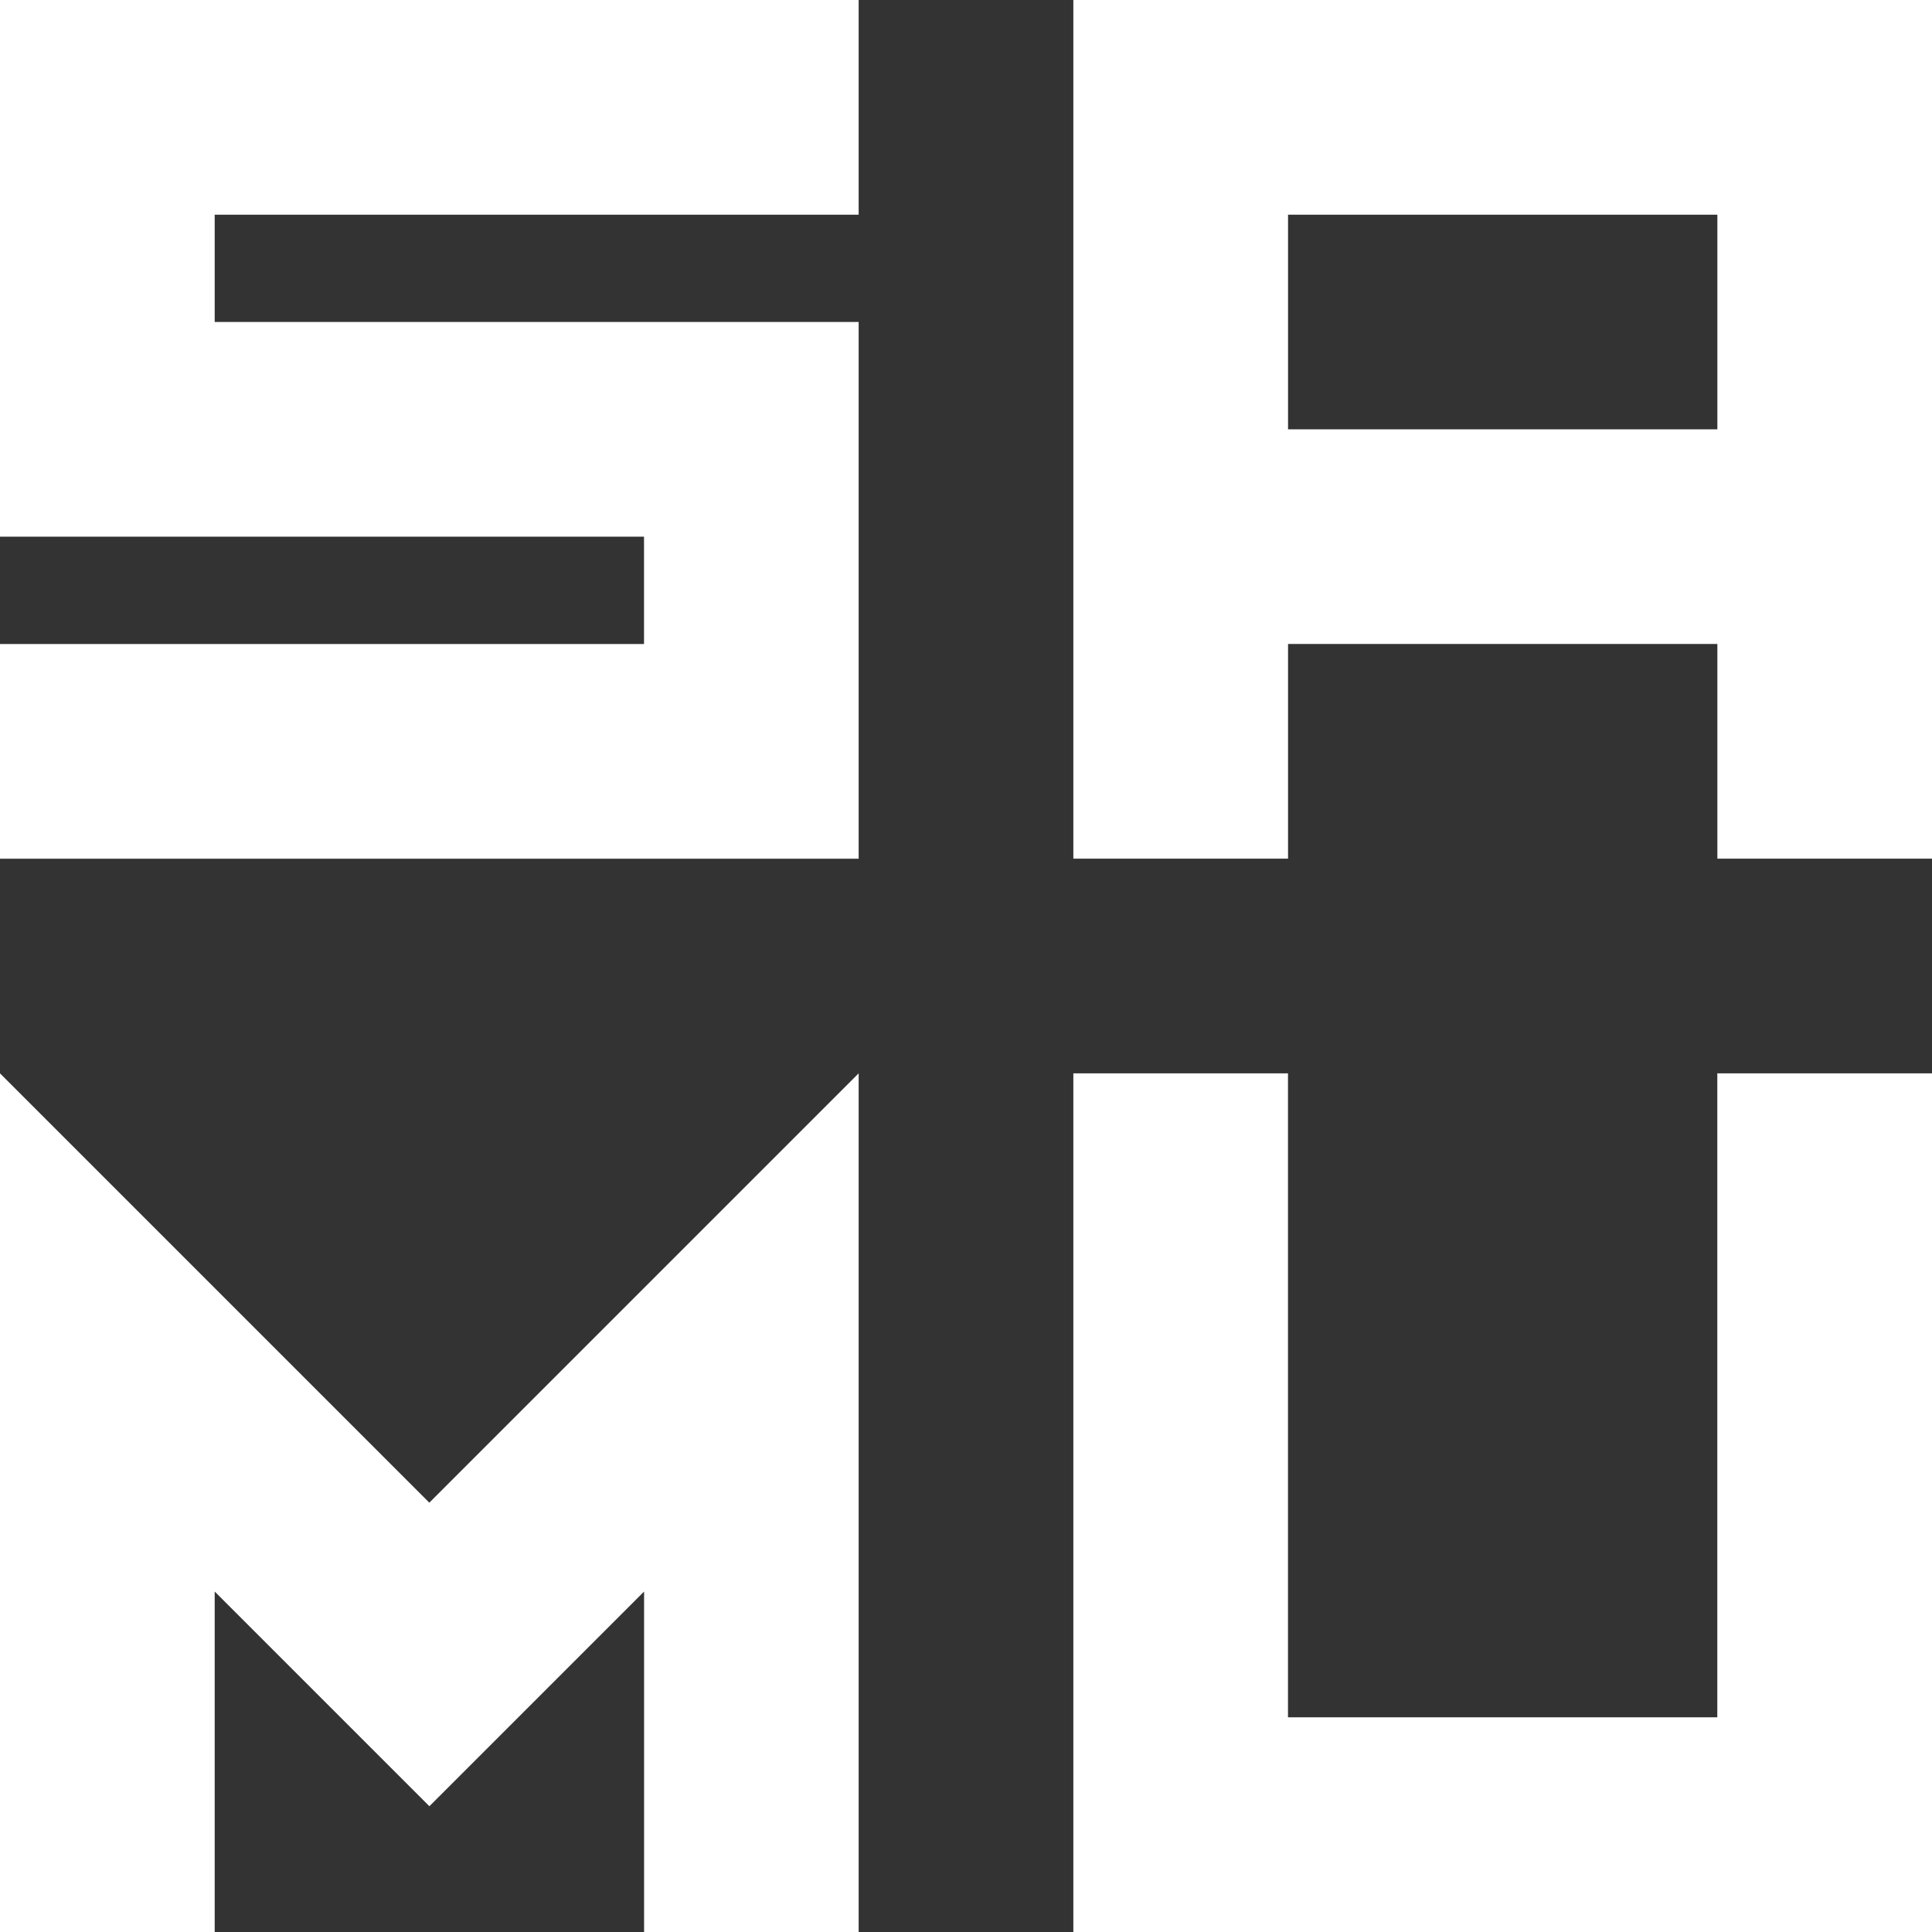
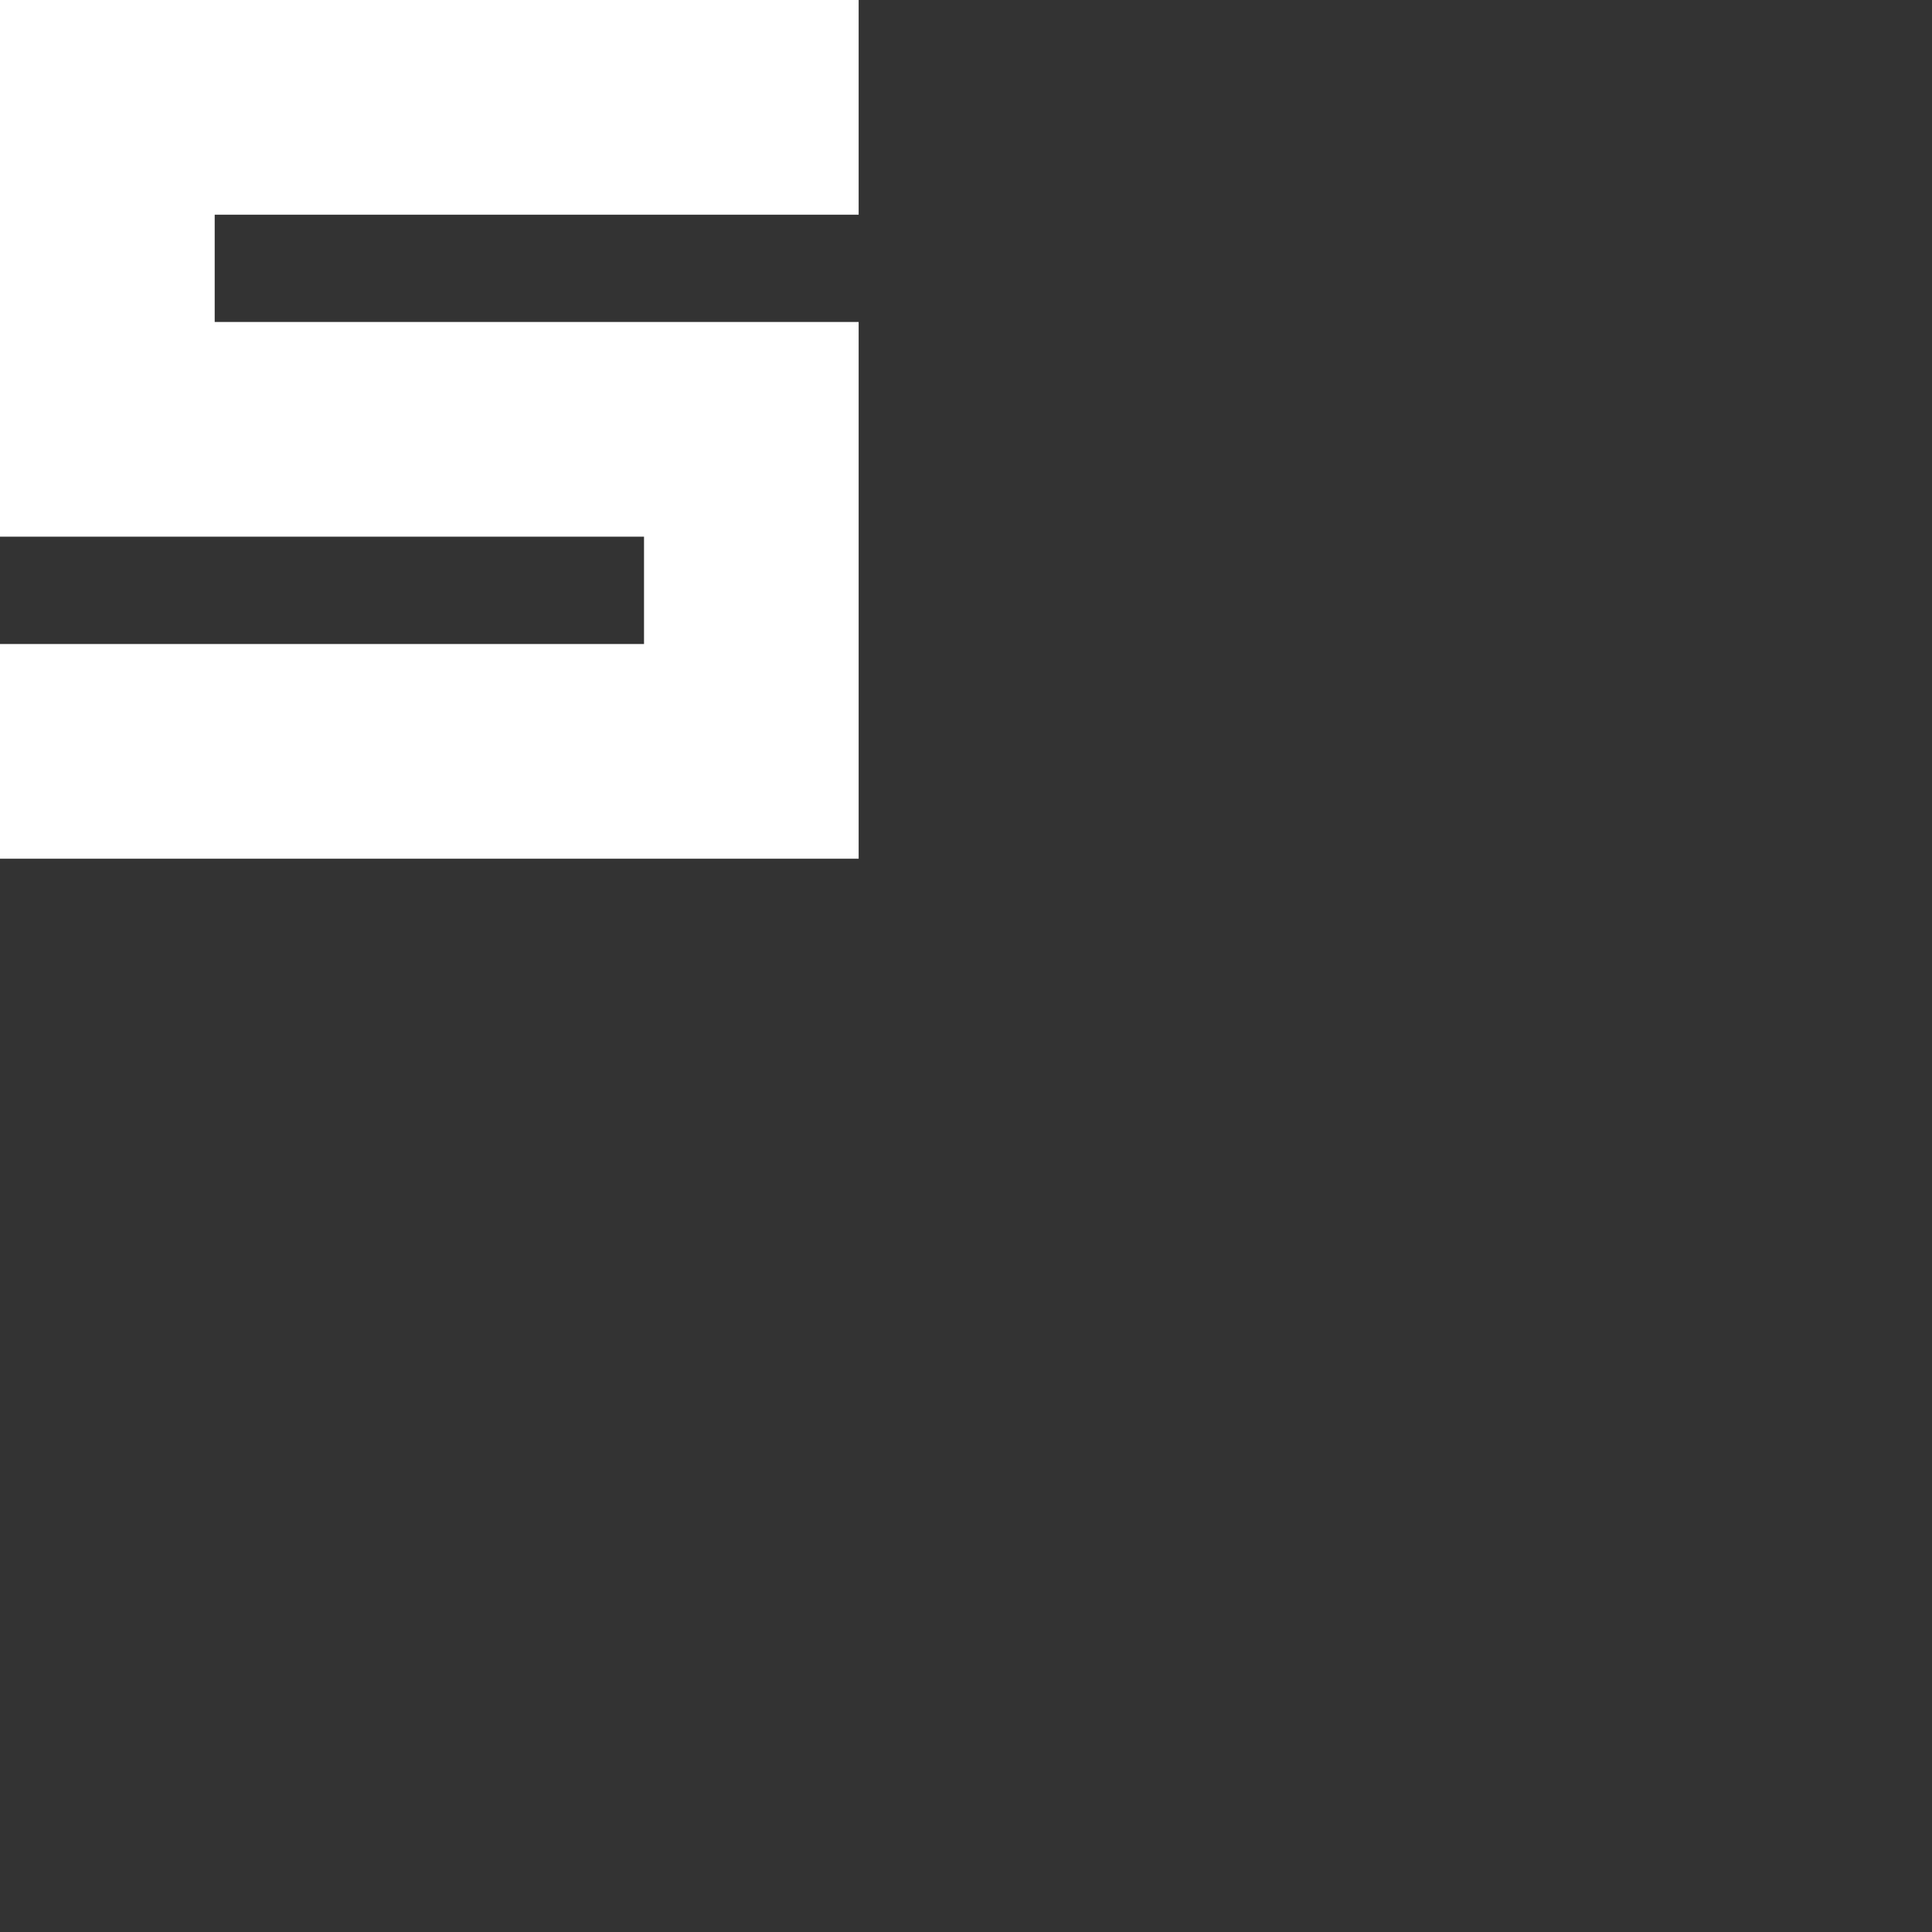
<svg xmlns="http://www.w3.org/2000/svg" width="32" height="32" viewBox="0 0 32 32" version="1.1" id="svg1">
  <rect x="0" y="0" width="32" height="32" fill="#333333" stroke="none" />
  <defs id="defs1" />
  <g id="layer1">
-     <path id="rect8" style="fill:#ffffff;stroke-width:1.002;stroke-miterlimit:2.7;stroke-opacity:0.258" d="M 17.778,17.778 V 32 H 32 V 17.778 H 28.444 V 28.444 H 21.333 V 17.778 Z" />
-     <path id="rect9" style="fill:#ffffff;stroke-width:1.002;stroke-miterlimit:2.7;stroke-opacity:0.258" d="m 17.778,0 v 14.222 h 3.556 v -3.556 h 7.111 v 3.556 H 32 V 0 Z m 3.556,3.556 h 7.111 V 7.111 h -7.111 z" />
-     <path id="rect10" style="fill:#ffffff;stroke-width:1.002;stroke-miterlimit:2.7;stroke-opacity:0.258" d="M 0,17.778 V 32 h 3.556 v -5.639 l 3.556,3.556 3.556,-3.556 V 32 H 14.222 V 17.778 l -7.111,7.111 z" />
    <path style="fill:#ffffff;stroke-width:1.002;stroke-miterlimit:2.7;stroke-opacity:0.258" d="M 14.222,0 H 0 V 8.889 H 10.667 V 10.667 H 0 v 3.556 H 14.222 V 5.333 H 3.556 V 3.556 H 14.222 Z" id="path13" />
  </g>
</svg>